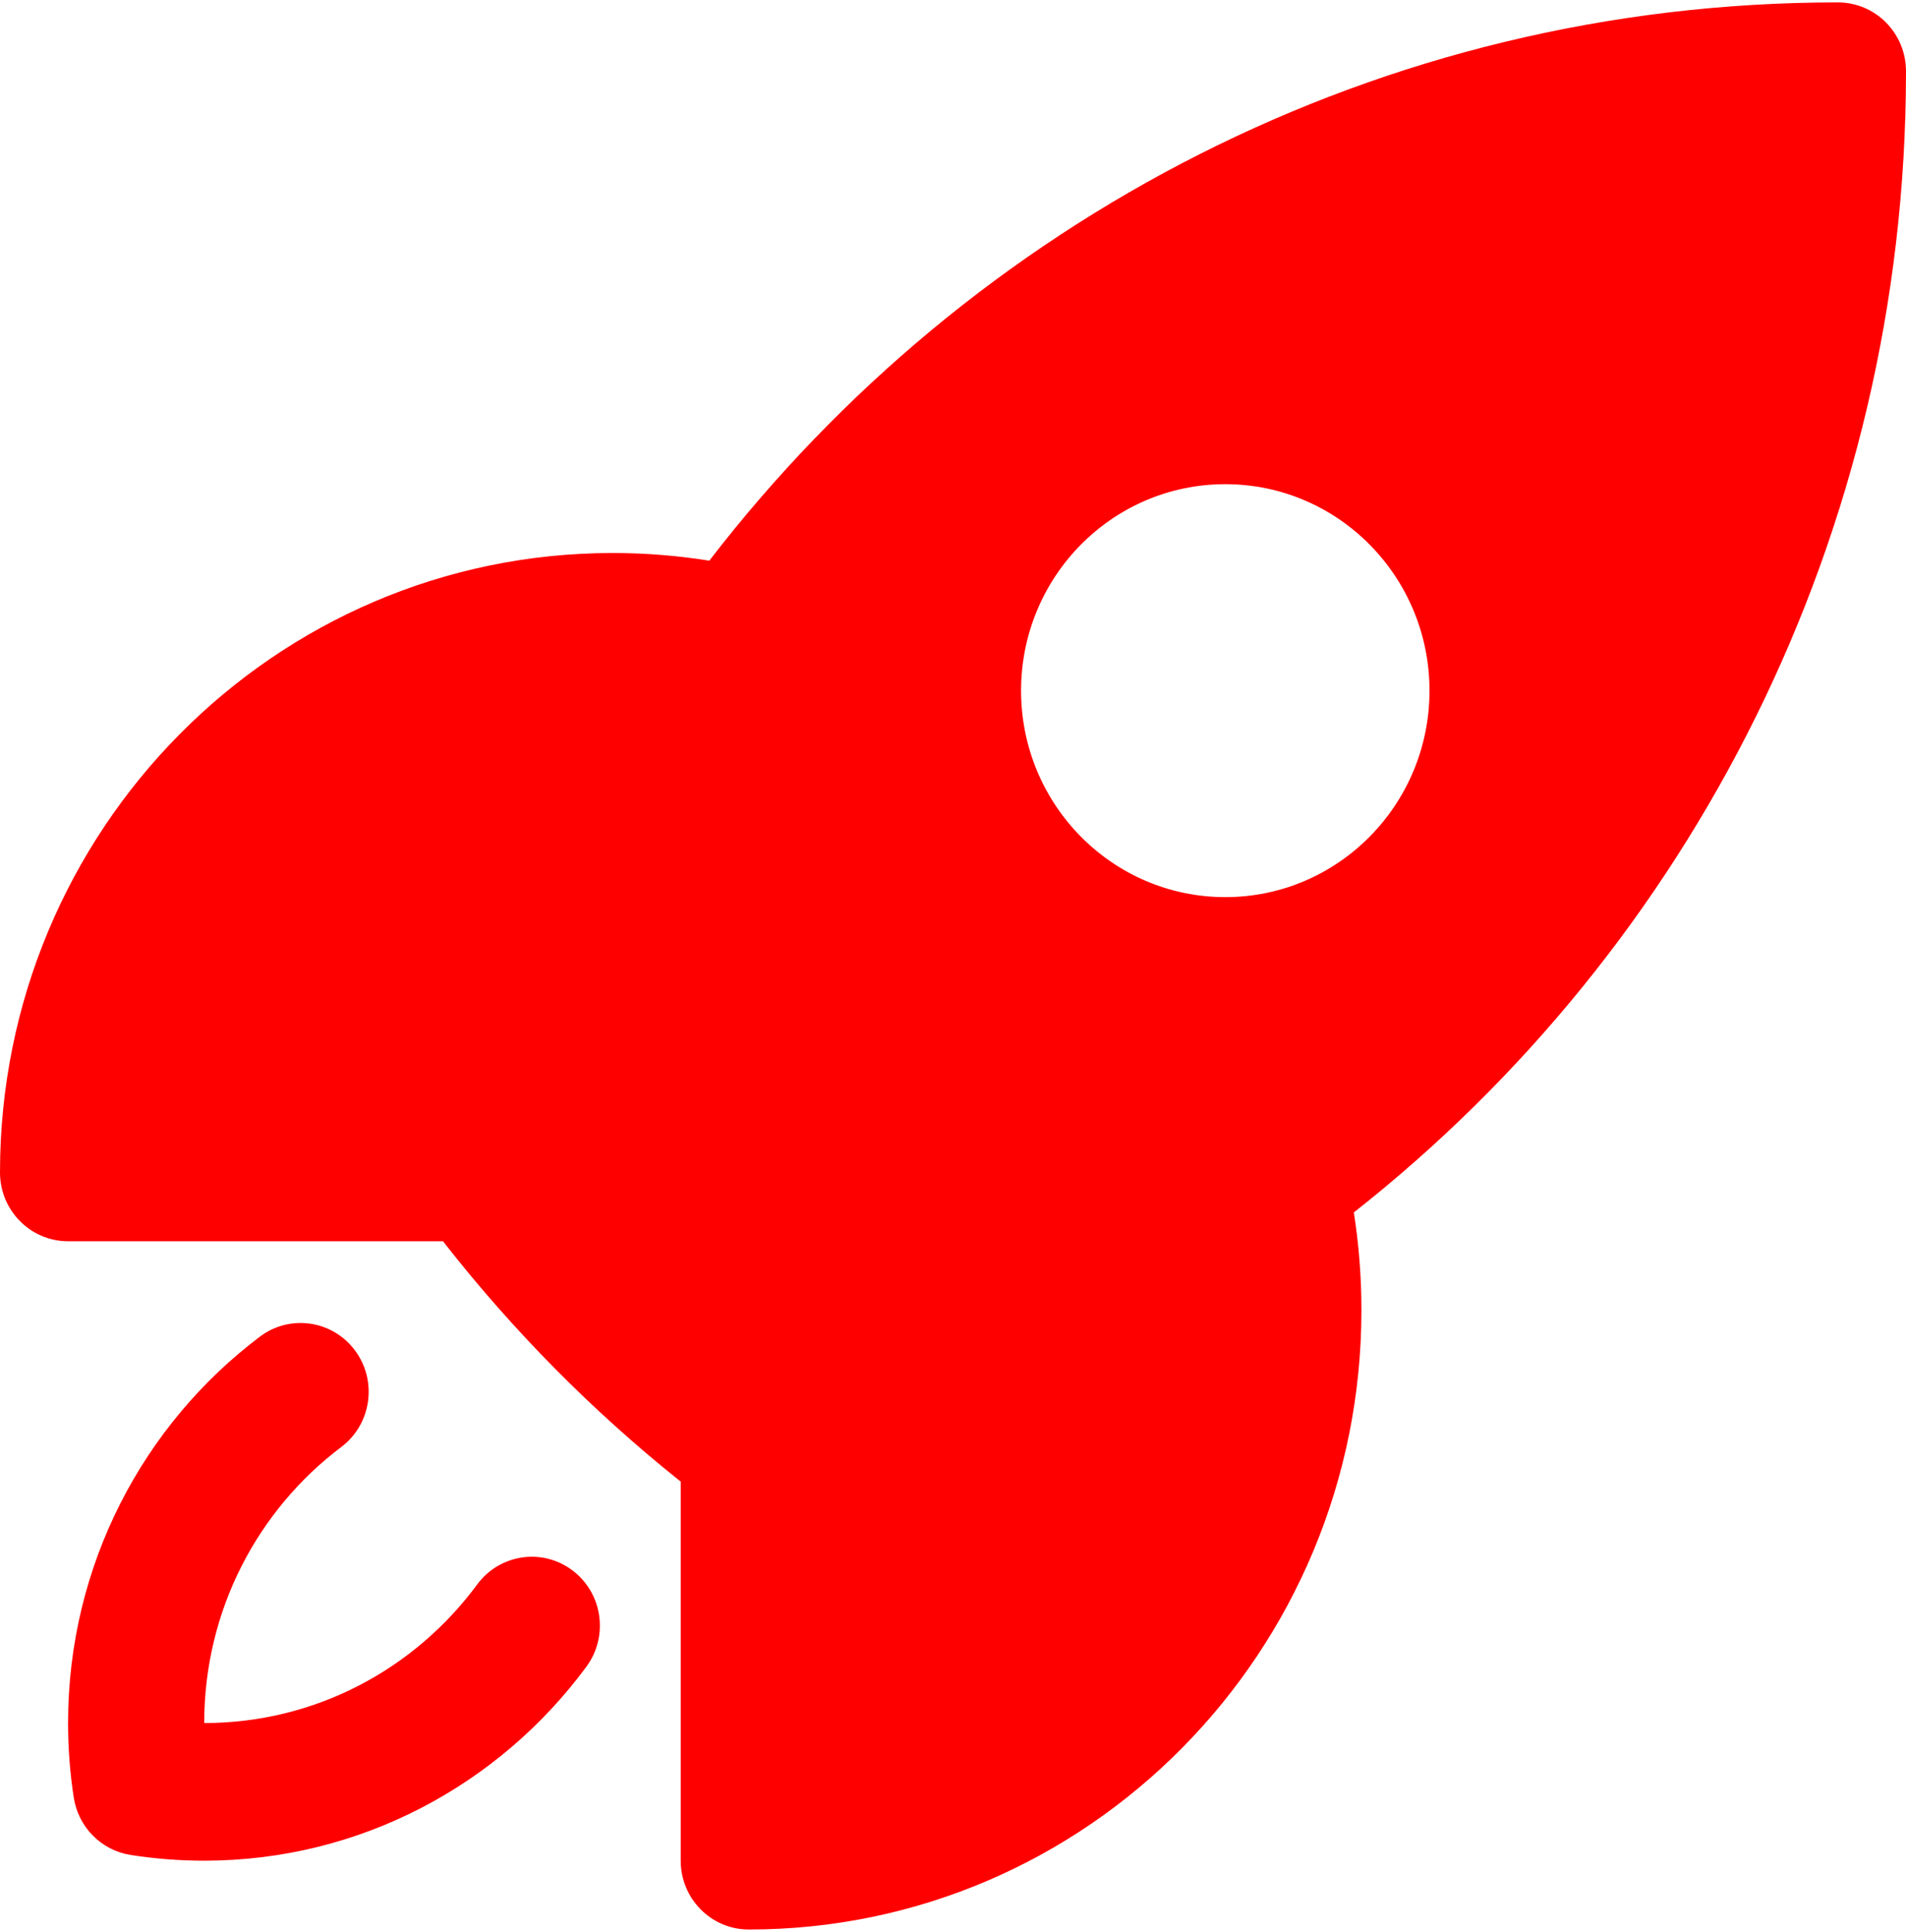
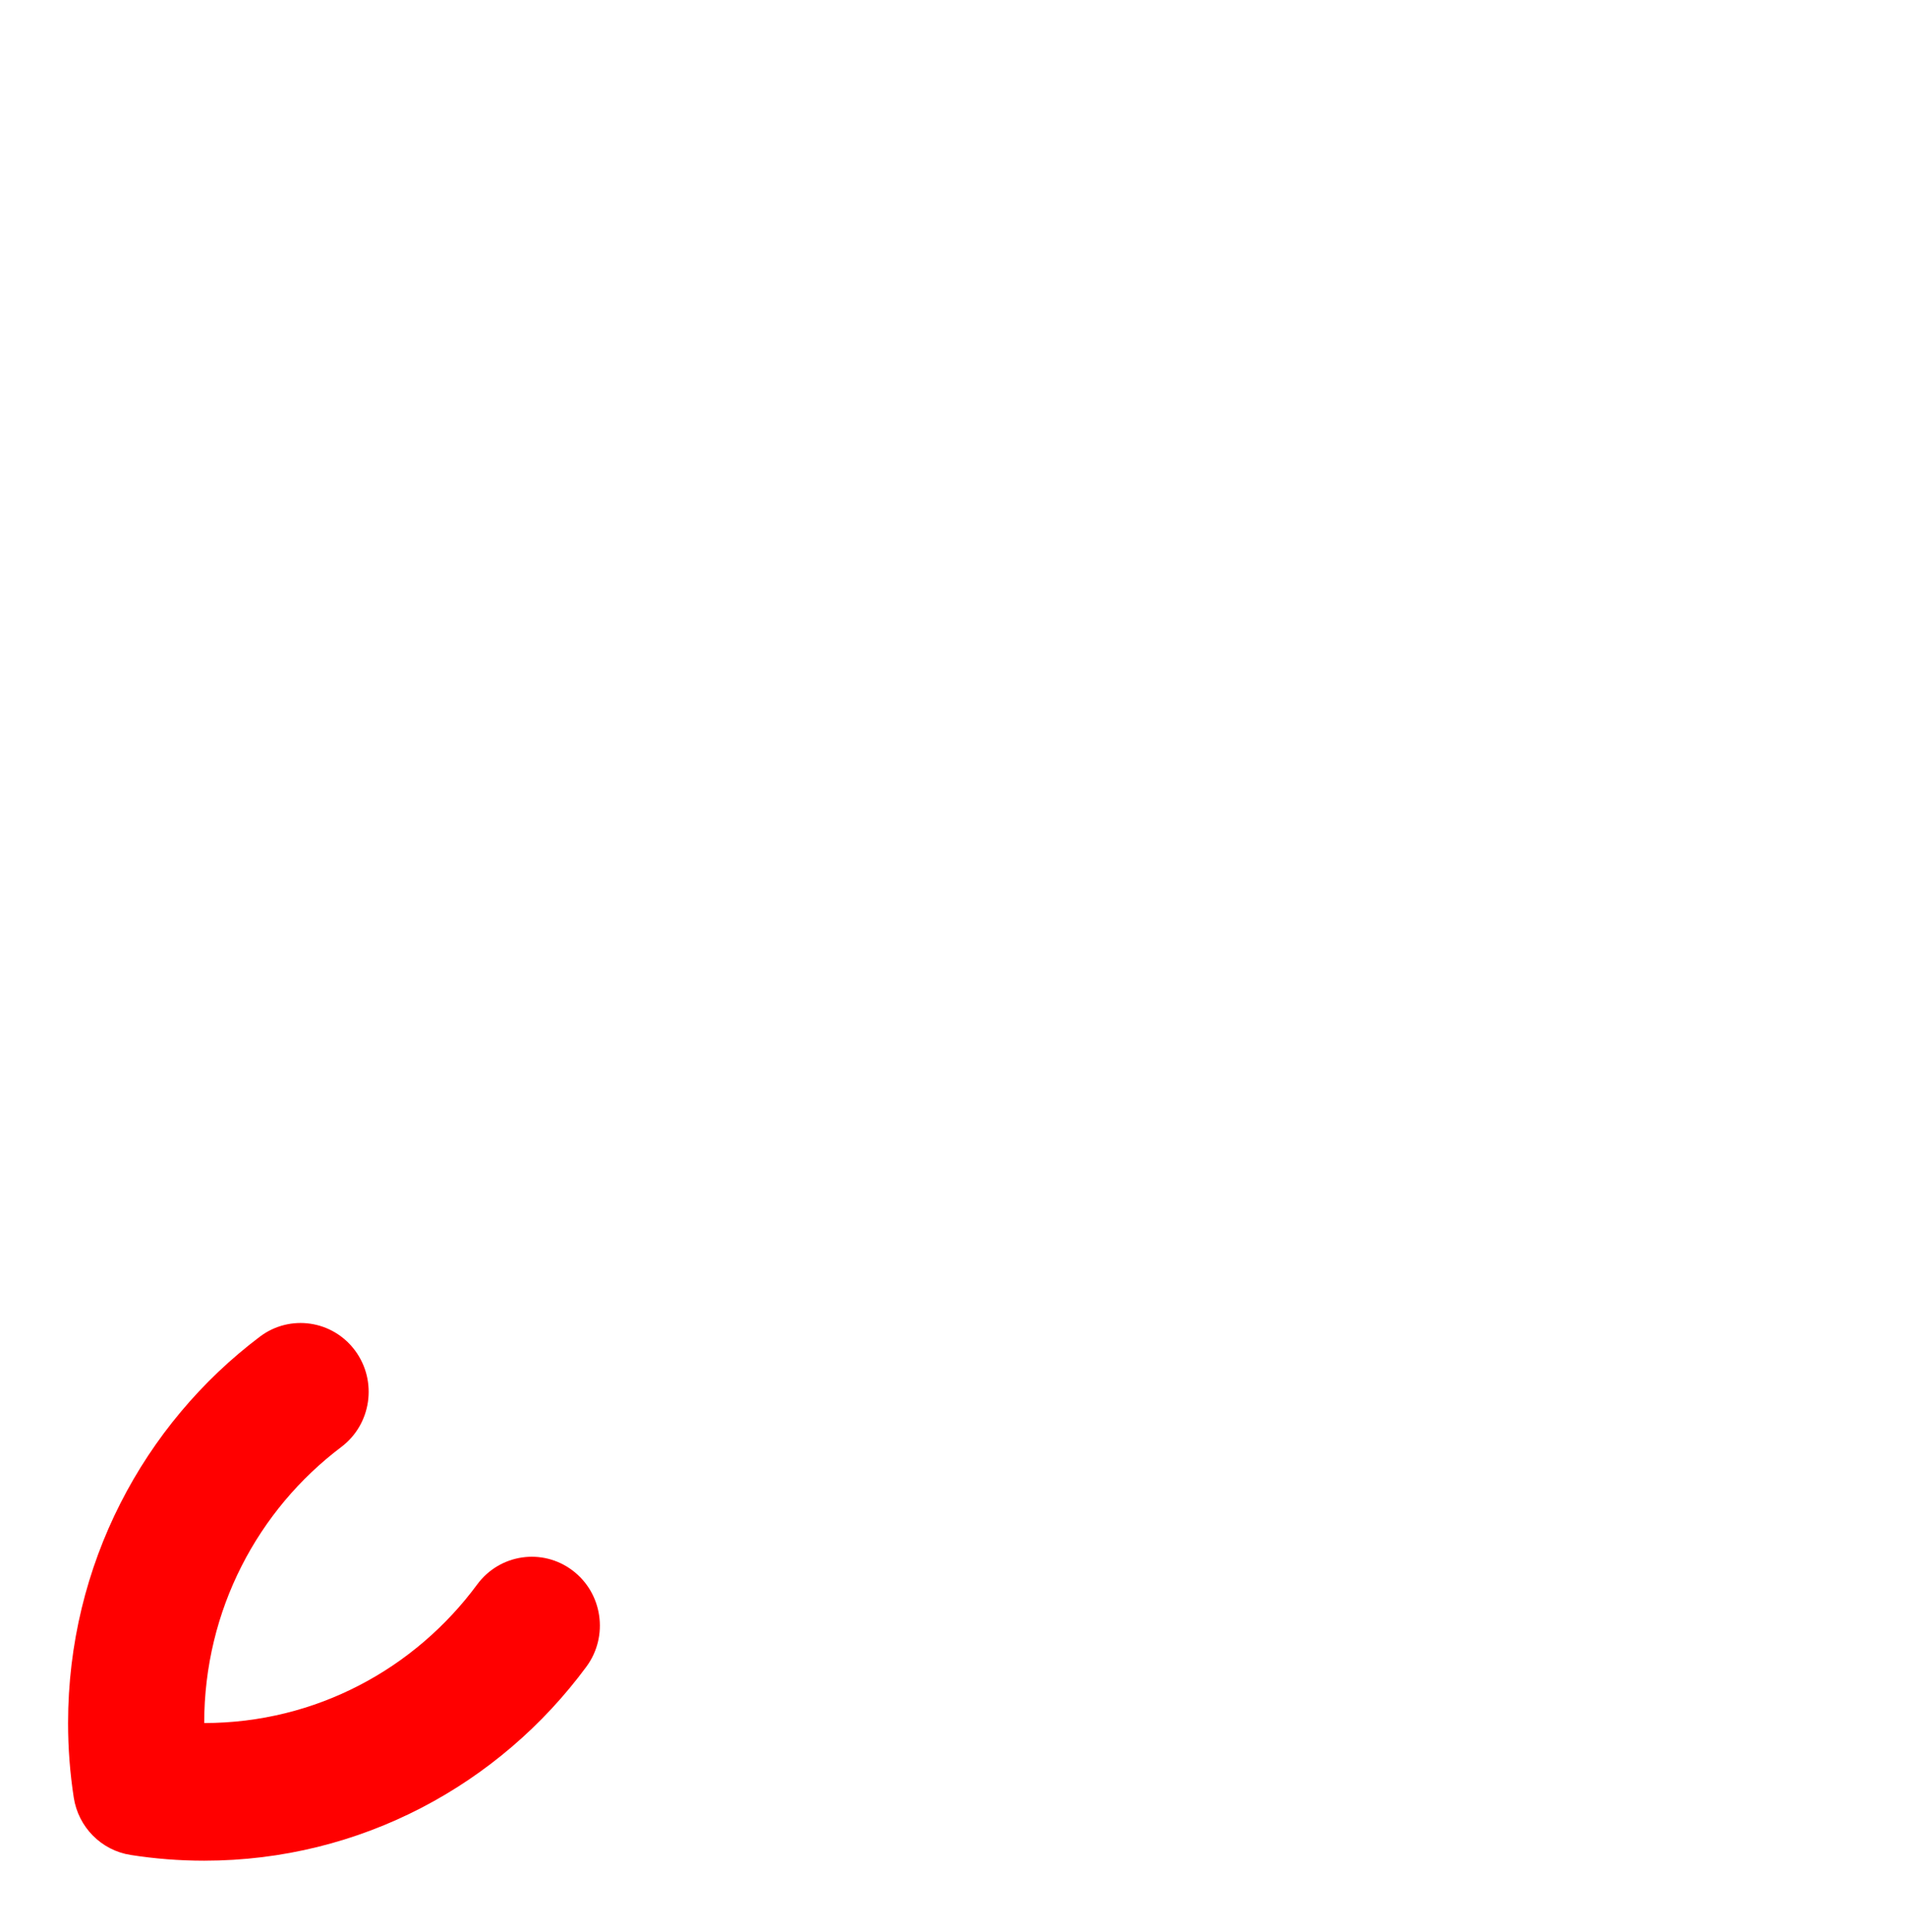
<svg xmlns="http://www.w3.org/2000/svg" width="76" height="77" viewBox="0 0 94 95" fill="none">
-   <path fill-rule="evenodd" clip-rule="evenodd" d="M34.981 27.521C47.876 10.78 68.014 0.001 90.643 3.03116e-09C91.533 -3.80071e-05 92.387 0.357 93.017 0.994C93.646 1.63 94 2.493 94 3.393C94 26.264 83.334 46.618 66.769 59.65C67.015 61.22 67.143 62.828 67.143 64.464C67.143 81.329 53.615 95 36.928 95C35.074 95 33.571 93.481 33.571 91.607V72.917C33.53 72.887 33.489 72.855 33.449 72.823C29.188 69.408 25.326 65.506 21.947 61.199C21.914 61.157 21.883 61.115 21.852 61.071H3.357C1.503 61.071 0 59.552 0 57.679C0 40.814 13.527 27.143 30.214 27.143C31.834 27.143 33.427 27.272 34.981 27.521ZM60.428 23.75C54.866 23.75 50.357 28.307 50.357 33.929C50.357 39.55 54.866 44.107 60.428 44.107C65.991 44.107 70.5 39.55 70.5 33.929C70.5 28.307 65.991 23.75 60.428 23.75Z" fill="#FF0000" />
  <path d="M16.832 71.213C18.318 70.093 18.624 67.967 17.516 66.465C16.407 64.963 14.303 64.654 12.817 65.774C7.082 70.098 3.357 77.02 3.357 84.821C3.357 86.068 3.452 87.294 3.637 88.493C3.861 89.952 4.994 91.097 6.439 91.324C7.625 91.51 8.838 91.607 10.071 91.607C17.79 91.607 24.639 87.843 28.918 82.046C30.027 80.544 29.721 78.418 28.234 77.298C26.748 76.177 24.645 76.487 23.536 77.988C20.47 82.142 15.581 84.821 10.071 84.821C10.071 79.253 12.722 74.312 16.832 71.213Z" fill="#FF0000" />
</svg>